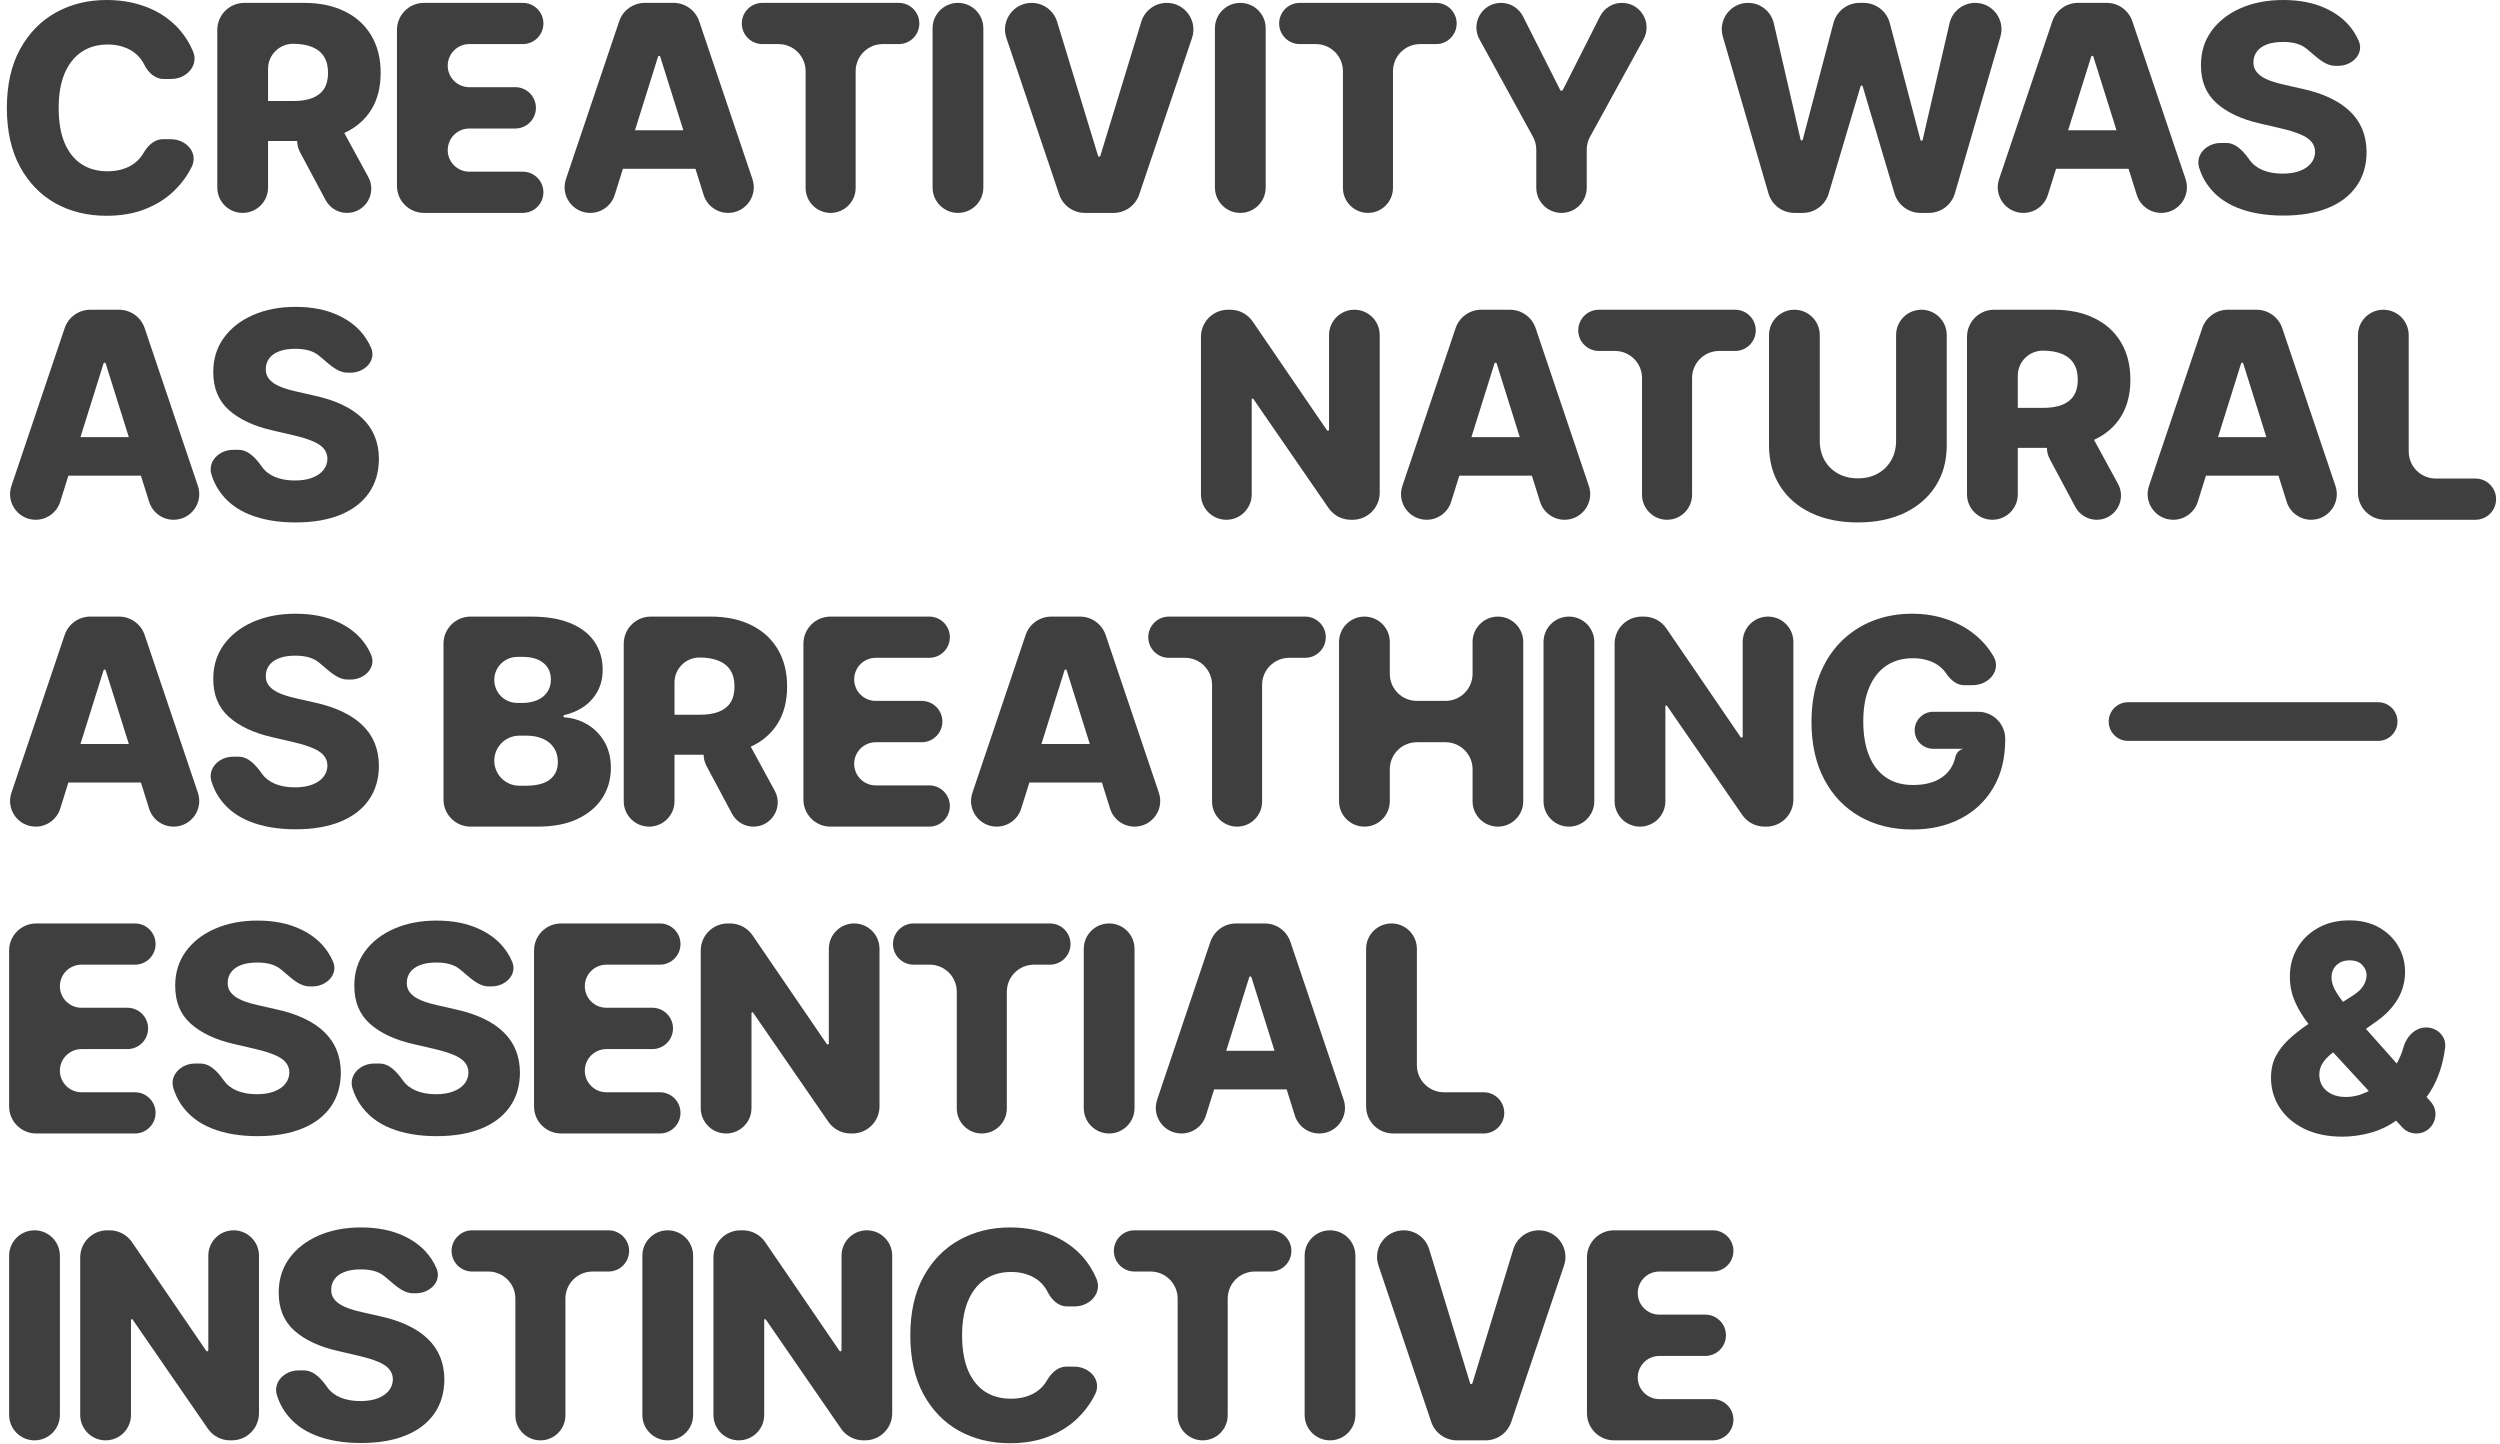
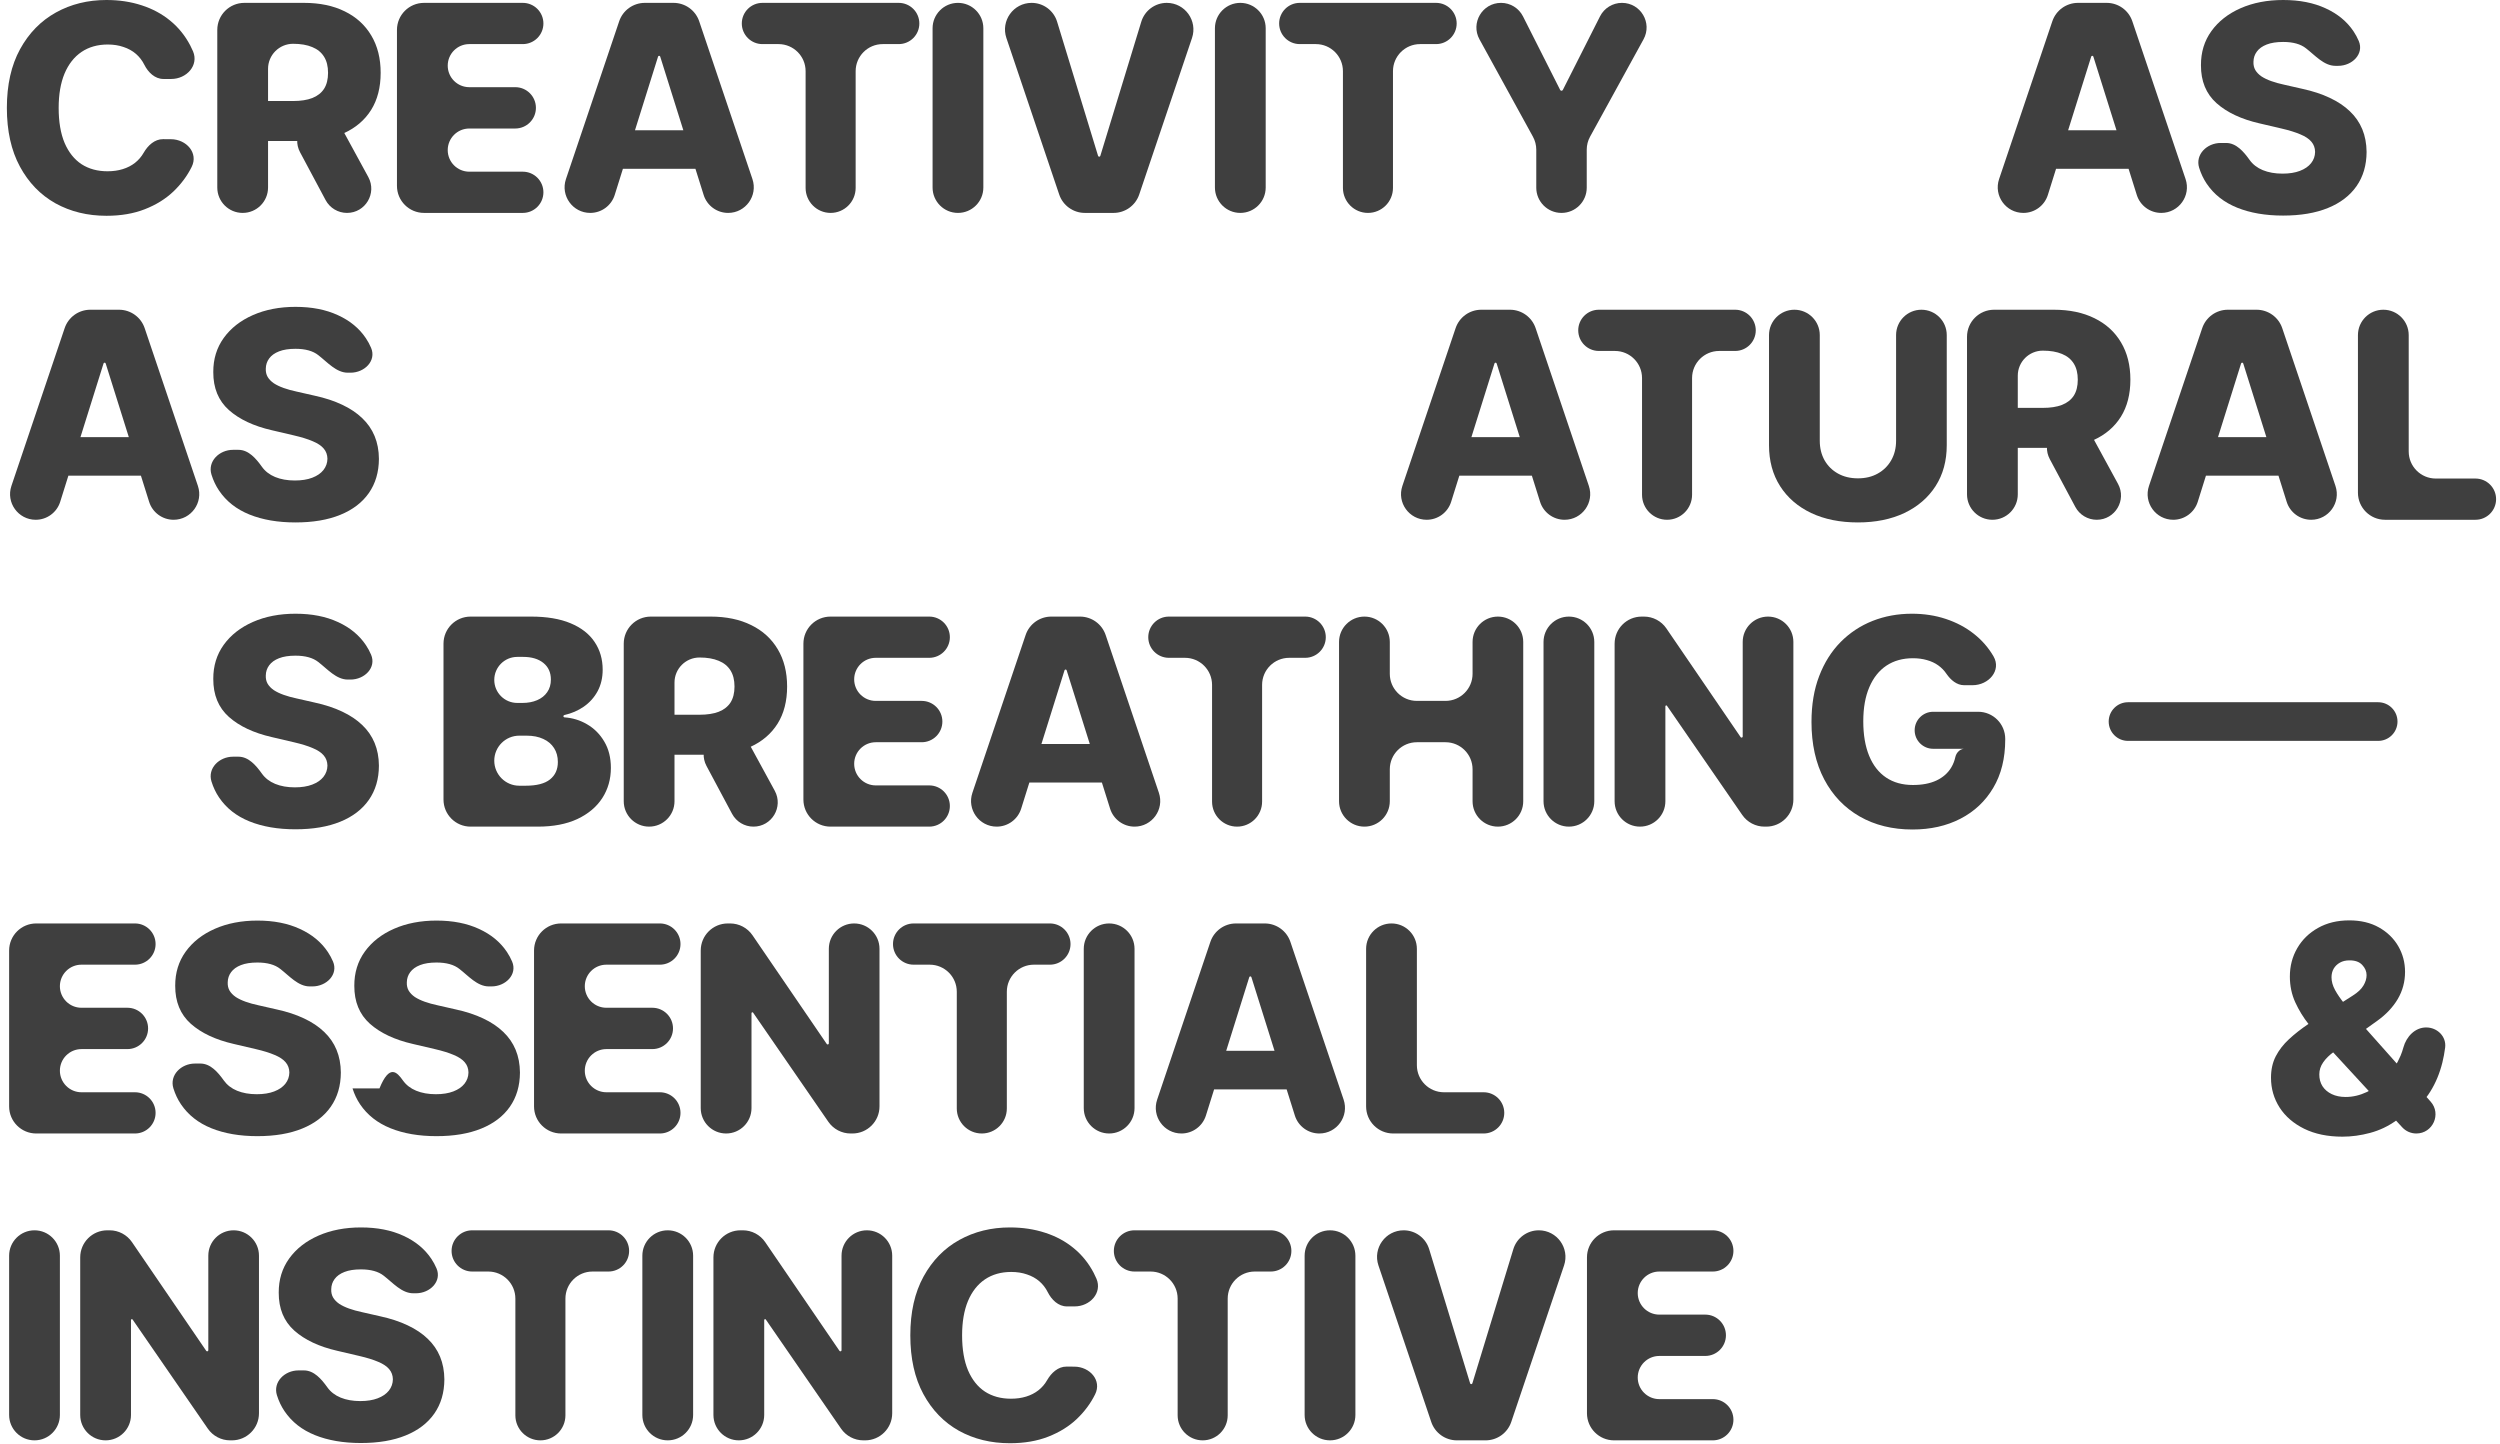
<svg xmlns="http://www.w3.org/2000/svg" fill="none" height="100%" overflow="visible" preserveAspectRatio="none" style="display: block;" viewBox="0 0 277 160" width="100%">
  <g id="creativity wasas naturalas breathing  essential &amp; instinctive">
    <path d="M21.389 5.69C22.049 7.25 20.668 8.75 18.974 8.75H18.109C17.163 8.75 16.412 8.017 15.989 7.17V7.17C15.754 6.701 15.443 6.299 15.057 5.966C14.671 5.633 14.212 5.379 13.682 5.205C13.159 5.023 12.579 4.932 11.943 4.932C10.814 4.932 9.841 5.208 9.023 5.761C8.212 6.314 7.587 7.114 7.148 8.159C6.716 9.205 6.5 10.47 6.5 11.954C6.5 13.5 6.72 14.796 7.159 15.841C7.606 16.879 8.231 17.663 9.034 18.193C9.845 18.716 10.803 18.977 11.909 18.977C12.53 18.977 13.095 18.898 13.602 18.739C14.117 18.579 14.568 18.349 14.954 18.046C15.348 17.735 15.671 17.36 15.921 16.921V16.921C16.385 16.114 17.135 15.413 18.066 15.419L18.943 15.424C20.659 15.434 22.006 16.954 21.239 18.489V18.489C20.746 19.489 20.068 20.401 19.204 21.227C18.341 22.046 17.288 22.697 16.046 23.182C14.811 23.667 13.394 23.909 11.796 23.909C9.689 23.909 7.803 23.447 6.136 22.523C4.477 21.591 3.167 20.235 2.205 18.454C1.242 16.674 0.761 14.508 0.761 11.954C0.761 9.394 1.25 7.223 2.227 5.443C3.205 3.663 4.527 2.311 6.193 1.386C7.86 0.462 9.727 0 11.796 0C13.204 0 14.508 0.197 15.704 0.591C16.901 0.977 17.954 1.545 18.864 2.295C19.773 3.038 20.511 3.951 21.079 5.034C21.191 5.247 21.294 5.465 21.389 5.69Z" fill="#3F3F3F" />
    <path d="M26.888 23.591C25.334 23.591 24.075 22.332 24.075 20.778V3.318C24.075 1.661 25.418 0.318 27.075 0.318H33.689C35.431 0.318 36.935 0.633 38.2 1.261C39.473 1.883 40.454 2.777 41.143 3.943C41.833 5.102 42.177 6.477 42.177 8.068C42.177 9.682 41.825 11.053 41.121 12.182C40.416 13.303 39.416 14.159 38.121 14.75C36.825 15.333 35.291 15.625 33.518 15.625H29.655C28.431 15.625 27.439 14.633 27.439 13.409V13.409C27.439 12.185 28.431 11.193 29.655 11.193H32.473C33.321 11.193 34.03 11.083 34.598 10.864C35.174 10.636 35.609 10.296 35.905 9.841C36.2 9.379 36.348 8.788 36.348 8.068C36.348 7.348 36.2 6.754 35.905 6.284C35.609 5.807 35.174 5.451 34.598 5.216C34.022 4.973 33.314 4.852 32.473 4.852V4.852C30.942 4.852 29.7 6.094 29.7 7.625V20.778C29.7 22.332 28.441 23.591 26.888 23.591V23.591ZM35.596 12.954C36.571 12.954 37.468 13.487 37.934 14.343L40.808 19.617C41.784 21.408 40.487 23.591 38.448 23.591V23.591C37.456 23.591 36.545 23.045 36.077 22.17L33.247 16.872C32.3 15.098 33.585 12.954 35.596 12.954V12.954Z" fill="#3F3F3F" />
    <path d="M46.983 23.591C45.326 23.591 43.983 22.248 43.983 20.591V3.318C43.983 1.661 45.326 0.318 46.983 0.318H57.926C59.187 0.318 60.21 1.341 60.21 2.602V2.602C60.21 3.864 59.187 4.886 57.926 4.886H51.994C50.676 4.886 49.608 5.955 49.608 7.273V7.273C49.608 8.591 50.676 9.659 51.994 9.659H57.091C58.355 9.659 59.38 10.684 59.38 11.949V11.949C59.38 13.213 58.355 14.239 57.091 14.239H52C50.679 14.239 49.608 15.31 49.608 16.631V16.631C49.608 17.952 50.679 19.023 52 19.023H57.926C59.187 19.023 60.21 20.045 60.21 21.307V21.307C60.21 22.568 59.187 23.591 57.926 23.591H46.983Z" fill="#3F3F3F" />
    <path d="M68.111 21.599C67.74 22.784 66.641 23.591 65.399 23.591V23.591C63.455 23.591 62.085 21.683 62.707 19.841L68.605 2.359C69.016 1.139 70.16 0.318 71.448 0.318H74.628C75.915 0.318 77.059 1.139 77.471 2.359L83.369 19.84C83.99 21.682 82.62 23.591 80.676 23.591V23.591C79.434 23.591 78.336 22.785 77.964 21.6L73.15 6.269C73.134 6.217 73.086 6.182 73.032 6.182V6.182C72.978 6.182 72.93 6.217 72.914 6.269L68.111 21.599ZM66.68 16.568C66.68 15.388 67.636 14.432 68.816 14.432H77.18C78.36 14.432 79.316 15.388 79.316 16.568V16.568C79.316 17.748 78.36 18.704 77.18 18.704H68.816C67.636 18.704 66.68 17.748 66.68 16.568V16.568Z" fill="#3F3F3F" />
    <path d="M84.477 4.886C83.215 4.886 82.192 3.864 82.192 2.602V2.602C82.192 1.341 83.215 0.318 84.477 0.318H99.579C100.84 0.318 101.863 1.341 101.863 2.602V2.602C101.863 3.864 100.84 4.886 99.579 4.886H97.806C96.149 4.886 94.806 6.23 94.806 7.886V20.818C94.806 22.349 93.565 23.591 92.033 23.591V23.591C90.502 23.591 89.261 22.349 89.261 20.818V7.886C89.261 6.23 87.918 4.886 86.261 4.886H84.477Z" fill="#3F3F3F" />
    <path d="M106.143 0.318C107.696 0.318 108.955 1.577 108.955 3.131V20.778C108.955 22.332 107.696 23.591 106.143 23.591V23.591C104.589 23.591 103.33 22.332 103.33 20.778V3.131C103.33 1.577 104.589 0.318 106.143 0.318V0.318Z" fill="#3F3F3F" />
    <path d="M114.306 0.318C115.604 0.318 116.749 1.166 117.128 2.408L121.667 17.271C121.684 17.326 121.734 17.364 121.792 17.364V17.364C121.849 17.364 121.9 17.326 121.916 17.271L126.455 2.408C126.834 1.166 127.979 0.318 129.277 0.318V0.318C131.297 0.318 132.719 2.3 132.074 4.213L126.225 21.55C125.813 22.77 124.669 23.591 123.382 23.591H120.201C118.914 23.591 117.77 22.77 117.359 21.55L111.509 4.213C110.864 2.3 112.287 0.318 114.306 0.318V0.318Z" fill="#3F3F3F" />
    <path d="M137.426 0.318C138.98 0.318 140.239 1.577 140.239 3.131V20.778C140.239 22.332 138.98 23.591 137.426 23.591V23.591C135.873 23.591 134.614 22.332 134.614 20.778V3.131C134.614 1.577 135.873 0.318 137.426 0.318V0.318Z" fill="#3F3F3F" />
    <path d="M144.013 4.886C142.751 4.886 141.729 3.864 141.729 2.602V2.602C141.729 1.341 142.751 0.318 144.013 0.318H159.115C160.377 0.318 161.399 1.341 161.399 2.602V2.602C161.399 3.864 160.377 4.886 159.115 4.886H157.342C155.686 4.886 154.342 6.23 154.342 7.886V20.818C154.342 22.349 153.101 23.591 151.57 23.591V23.591C150.038 23.591 148.797 22.349 148.797 20.818V7.886C148.797 6.23 147.454 4.886 145.797 4.886H144.013Z" fill="#3F3F3F" />
    <path d="M163.925 4.357C162.927 2.54 164.242 0.318 166.314 0.318V0.318C167.343 0.318 168.284 0.897 168.748 1.815L172.866 9.966C172.894 10.021 172.951 10.057 173.014 10.057V10.057C173.077 10.057 173.134 10.021 173.162 9.966L177.281 1.815C177.744 0.897 178.685 0.318 179.714 0.318V0.318C181.786 0.318 183.101 2.54 182.103 4.357L176.18 15.144C175.937 15.586 175.81 16.083 175.81 16.588V20.796C175.81 22.339 174.558 23.591 173.014 23.591V23.591C171.47 23.591 170.219 22.339 170.219 20.796V16.588C170.219 16.083 170.091 15.586 169.848 15.144L163.925 4.357Z" fill="#3F3F3F" />
-     <path d="M198.825 23.591C197.491 23.591 196.317 22.71 195.944 21.429L190.888 4.055C190.344 2.186 191.746 0.318 193.692 0.318V0.318C195.053 0.318 196.233 1.258 196.538 2.583L199.506 15.473C199.519 15.528 199.569 15.568 199.626 15.568V15.568C199.682 15.568 199.731 15.53 199.745 15.476L203.144 2.555C203.491 1.237 204.682 0.318 206.045 0.318H206.486C207.85 0.318 209.042 1.238 209.388 2.557L212.788 15.51C212.802 15.565 212.851 15.602 212.907 15.602V15.602C212.965 15.602 213.014 15.563 213.027 15.507L216.007 2.579C216.312 1.256 217.49 0.318 218.848 0.318V0.318C220.791 0.318 222.191 2.182 221.649 4.048L216.6 21.428C216.227 22.709 215.053 23.591 213.719 23.591H212.789C211.461 23.591 210.291 22.718 209.913 21.445L206.383 9.564C206.368 9.513 206.321 9.477 206.267 9.477V9.477C206.213 9.477 206.165 9.513 206.15 9.564L202.62 21.445C202.242 22.718 201.072 23.591 199.744 23.591H198.825Z" fill="#3F3F3F" />
    <path d="M226.903 21.599C226.532 22.784 225.434 23.591 224.192 23.591V23.591C222.248 23.591 220.878 21.683 221.499 19.841L227.397 2.359C227.809 1.139 228.953 0.318 230.24 0.318H233.421C234.708 0.318 235.852 1.139 236.263 2.359L242.161 19.84C242.783 21.682 241.413 23.591 239.468 23.591V23.591C238.226 23.591 237.128 22.785 236.756 21.6L231.943 6.269C231.927 6.217 231.879 6.182 231.825 6.182V6.182C231.771 6.182 231.723 6.217 231.707 6.269L226.903 21.599ZM225.472 16.568C225.472 15.388 226.429 14.432 227.609 14.432H235.972C237.152 14.432 238.109 15.388 238.109 16.568V16.568C238.109 17.748 237.152 18.704 235.972 18.704H227.609C226.429 18.704 225.472 17.748 225.472 16.568V16.568Z" fill="#3F3F3F" />
    <path d="M258.771 7.295C257.493 7.295 256.514 6.134 255.502 5.352V5.352C254.911 4.883 254.066 4.648 252.968 4.648C252.241 4.648 251.635 4.742 251.15 4.932C250.665 5.121 250.301 5.383 250.059 5.716C249.816 6.042 249.691 6.417 249.684 6.841C249.669 7.189 249.737 7.496 249.888 7.761C250.048 8.027 250.275 8.261 250.57 8.466C250.873 8.663 251.237 8.837 251.661 8.989C252.085 9.14 252.563 9.273 253.093 9.386L255.093 9.841C256.244 10.091 257.26 10.424 258.138 10.841C259.025 11.258 259.767 11.754 260.366 12.329C260.972 12.905 261.43 13.568 261.741 14.318C262.051 15.068 262.21 15.909 262.218 16.841C262.21 18.311 261.839 19.572 261.104 20.625C260.369 21.678 259.313 22.485 257.934 23.046C256.563 23.606 254.907 23.886 252.968 23.886C251.021 23.886 249.324 23.595 247.877 23.011C246.43 22.428 245.305 21.542 244.502 20.352C244.148 19.827 243.869 19.241 243.667 18.593C243.208 17.127 244.519 15.841 246.055 15.841H246.654C247.775 15.841 248.602 16.803 249.252 17.716V17.716C249.608 18.216 250.097 18.595 250.718 18.852C251.347 19.11 252.074 19.239 252.9 19.239C253.657 19.239 254.301 19.136 254.832 18.932C255.369 18.727 255.782 18.443 256.07 18.079C256.358 17.716 256.506 17.299 256.513 16.829C256.506 16.39 256.369 16.015 256.104 15.704C255.839 15.386 255.43 15.114 254.877 14.886C254.332 14.652 253.635 14.436 252.786 14.239L250.354 13.671C248.339 13.208 246.752 12.462 245.593 11.432C244.434 10.394 243.858 8.992 243.866 7.227C243.858 5.788 244.244 4.527 245.025 3.443C245.805 2.36 246.885 1.515 248.263 0.909C249.642 0.303 251.214 0 252.979 0C254.782 0 256.347 0.307 257.672 0.92C259.006 1.527 260.04 2.379 260.775 3.477C261 3.815 261.192 4.168 261.35 4.539C261.961 5.972 260.628 7.295 259.07 7.295H258.771Z" fill="#3F3F3F" />
    <path d="M6.67 55.599C6.298 56.784 5.2 57.591 3.958 57.591V57.591C2.014 57.591 0.644 55.683 1.265 53.841L7.164 36.359C7.575 35.139 8.719 34.318 10.006 34.318H13.187C14.474 34.318 15.618 35.139 16.029 36.359L21.928 53.84C22.549 55.682 21.179 57.591 19.234 57.591V57.591C17.993 57.591 16.895 56.785 16.523 55.6L11.709 40.269C11.693 40.217 11.645 40.182 11.591 40.182V40.182C11.537 40.182 11.489 40.217 11.473 40.269L6.67 55.599ZM5.239 50.568C5.239 49.388 6.195 48.432 7.375 48.432H15.739C16.919 48.432 17.875 49.388 17.875 50.568V50.568C17.875 51.748 16.919 52.705 15.739 52.705H7.375C6.195 52.705 5.239 51.748 5.239 50.568V50.568Z" fill="#3F3F3F" />
    <path d="M38.538 41.295C37.259 41.295 36.28 40.134 35.268 39.352V39.352C34.677 38.883 33.833 38.648 32.734 38.648C32.007 38.648 31.401 38.742 30.916 38.932C30.431 39.121 30.067 39.383 29.825 39.716C29.583 40.042 29.458 40.417 29.45 40.841C29.435 41.189 29.503 41.496 29.655 41.761C29.814 42.026 30.041 42.261 30.337 42.466C30.64 42.663 31.003 42.837 31.427 42.989C31.852 43.14 32.329 43.273 32.859 43.386L34.859 43.841C36.011 44.091 37.026 44.424 37.905 44.841C38.791 45.258 39.533 45.754 40.132 46.33C40.738 46.905 41.196 47.568 41.507 48.318C41.818 49.068 41.977 49.909 41.984 50.841C41.977 52.311 41.605 53.572 40.871 54.625C40.136 55.678 39.079 56.485 37.7 57.045C36.329 57.606 34.674 57.886 32.734 57.886C30.787 57.886 29.09 57.595 27.643 57.011C26.196 56.428 25.071 55.542 24.268 54.352C23.914 53.827 23.635 53.241 23.433 52.593C22.975 51.127 24.285 49.841 25.821 49.841H26.421C27.542 49.841 28.368 50.803 29.018 51.716V51.716C29.374 52.216 29.863 52.595 30.484 52.852C31.113 53.11 31.84 53.239 32.666 53.239C33.424 53.239 34.068 53.136 34.598 52.932C35.136 52.727 35.549 52.443 35.837 52.08C36.124 51.716 36.272 51.299 36.28 50.83C36.272 50.39 36.136 50.015 35.871 49.705C35.605 49.386 35.196 49.114 34.643 48.886C34.098 48.651 33.401 48.436 32.552 48.239L30.121 47.67C28.105 47.208 26.518 46.462 25.359 45.432C24.2 44.394 23.624 42.992 23.632 41.227C23.624 39.788 24.011 38.526 24.791 37.443C25.571 36.36 26.651 35.515 28.03 34.909C29.408 34.303 30.98 34 32.746 34C34.549 34 36.113 34.307 37.439 34.92C38.772 35.526 39.806 36.379 40.541 37.477C40.767 37.815 40.958 38.168 41.116 38.539C41.727 39.972 40.394 41.295 38.837 41.295H38.538Z" fill="#3F3F3F" />
-     <path d="M150.065 34.318C151.615 34.318 152.872 35.575 152.872 37.125V54.591C152.872 56.248 151.529 57.591 149.872 57.591H149.675C148.688 57.591 147.765 57.106 147.205 56.294L138.867 44.201C138.849 44.175 138.819 44.159 138.787 44.159V44.159C138.733 44.159 138.69 44.203 138.69 44.256V54.778C138.69 56.332 137.431 57.591 135.878 57.591V57.591C134.324 57.591 133.065 56.332 133.065 54.778V37.318C133.065 35.661 134.408 34.318 136.065 34.318H136.322C137.313 34.318 138.24 34.808 138.799 35.626L147.027 47.672C147.051 47.707 147.09 47.727 147.132 47.727V47.727C147.202 47.727 147.258 47.671 147.258 47.601V37.125C147.258 35.575 148.515 34.318 150.065 34.318V34.318Z" fill="#3F3F3F" />
    <path d="M160.787 55.599C160.416 56.784 159.318 57.591 158.075 57.591V57.591C156.131 57.591 154.761 55.683 155.383 53.841L161.281 36.359C161.693 35.139 162.836 34.318 164.124 34.318H167.304C168.592 34.318 169.735 35.139 170.147 36.359L176.045 53.84C176.667 55.682 175.296 57.591 173.352 57.591V57.591C172.11 57.591 171.012 56.785 170.64 55.6L165.827 40.269C165.81 40.217 165.763 40.182 165.708 40.182V40.182C165.654 40.182 165.606 40.217 165.59 40.269L160.787 55.599ZM159.356 50.568C159.356 49.388 160.313 48.432 161.493 48.432H169.856C171.036 48.432 171.993 49.388 171.993 50.568V50.568C171.993 51.748 171.036 52.705 169.856 52.705H161.493C160.313 52.705 159.356 51.748 159.356 50.568V50.568Z" fill="#3F3F3F" />
    <path d="M177.153 38.886C175.891 38.886 174.869 37.864 174.869 36.602V36.602C174.869 35.341 175.891 34.318 177.153 34.318H192.255C193.517 34.318 194.539 35.341 194.539 36.602V36.602C194.539 37.864 193.517 38.886 192.255 38.886H190.482C188.826 38.886 187.482 40.23 187.482 41.886V54.818C187.482 56.349 186.241 57.591 184.71 57.591V57.591C183.178 57.591 181.937 56.349 181.937 54.818V41.886C181.937 40.23 180.594 38.886 178.937 38.886H177.153Z" fill="#3F3F3F" />
    <path d="M210.086 37.125C210.086 35.575 211.343 34.318 212.893 34.318V34.318C214.443 34.318 215.7 35.575 215.7 37.125V49.33C215.7 51.064 215.287 52.576 214.461 53.864C213.635 55.144 212.484 56.136 211.006 56.841C209.529 57.538 207.813 57.886 205.859 57.886C203.881 57.886 202.154 57.538 200.677 56.841C199.2 56.136 198.052 55.144 197.234 53.864C196.415 52.576 196.006 51.064 196.006 49.33V37.131C196.006 35.577 197.266 34.318 198.819 34.318V34.318C200.372 34.318 201.631 35.577 201.631 37.131V48.841C201.631 49.644 201.806 50.36 202.154 50.989C202.51 51.617 203.006 52.11 203.643 52.466C204.279 52.822 205.018 53 205.859 53C206.7 53 207.434 52.822 208.063 52.466C208.7 52.11 209.196 51.617 209.552 50.989C209.908 50.36 210.086 49.644 210.086 48.841V37.125Z" fill="#3F3F3F" />
    <path d="M220.758 57.591C219.204 57.591 217.945 56.332 217.945 54.778V37.318C217.945 35.661 219.288 34.318 220.945 34.318H227.559C229.301 34.318 230.805 34.633 232.07 35.261C233.343 35.883 234.324 36.776 235.013 37.943C235.703 39.102 236.047 40.477 236.047 42.068C236.047 43.682 235.695 45.053 234.991 46.182C234.286 47.303 233.286 48.159 231.991 48.75C230.695 49.333 229.161 49.625 227.388 49.625H223.525C222.301 49.625 221.309 48.633 221.309 47.409V47.409C221.309 46.185 222.301 45.193 223.525 45.193H226.343C227.191 45.193 227.9 45.083 228.468 44.864C229.044 44.636 229.479 44.295 229.775 43.841C230.07 43.379 230.218 42.788 230.218 42.068C230.218 41.349 230.07 40.754 229.775 40.284C229.479 39.807 229.044 39.451 228.468 39.216C227.892 38.974 227.184 38.852 226.343 38.852V38.852C224.812 38.852 223.57 40.094 223.57 41.625V54.778C223.57 56.332 222.311 57.591 220.758 57.591V57.591ZM229.466 46.955C230.441 46.955 231.338 47.487 231.804 48.343L234.678 53.617C235.654 55.408 234.357 57.591 232.318 57.591V57.591C231.326 57.591 230.415 57.045 229.947 56.17L227.117 50.872C226.17 49.098 227.455 46.955 229.466 46.955V46.955Z" fill="#3F3F3F" />
    <path d="M243.511 55.599C243.139 56.784 242.041 57.591 240.799 57.591V57.591C238.855 57.591 237.485 55.683 238.107 53.841L244.005 36.359C244.416 35.139 245.56 34.318 246.847 34.318H250.028C251.315 34.318 252.459 35.139 252.871 36.359L258.769 53.84C259.39 55.682 258.02 57.591 256.076 57.591V57.591C254.834 57.591 253.736 56.785 253.364 55.6L248.55 40.269C248.534 40.217 248.486 40.182 248.432 40.182V40.182C248.378 40.182 248.33 40.217 248.314 40.269L243.511 55.599ZM242.08 50.568C242.08 49.388 243.036 48.432 244.216 48.432H252.58C253.76 48.432 254.716 49.388 254.716 50.568V50.568C254.716 51.748 253.76 52.705 252.58 52.705H244.216C243.036 52.705 242.08 51.748 242.08 50.568V50.568Z" fill="#3F3F3F" />
    <path d="M264.26 57.591C262.603 57.591 261.26 56.248 261.26 54.591V37.131C261.26 35.577 262.519 34.318 264.073 34.318V34.318C265.626 34.318 266.885 35.577 266.885 37.131V50.023C266.885 51.68 268.228 53.023 269.885 53.023H274.283C275.544 53.023 276.567 54.045 276.567 55.307V55.307C276.567 56.568 275.544 57.591 274.283 57.591H264.26Z" fill="#3F3F3F" />
-     <path d="M6.67 89.599C6.298 90.784 5.2 91.591 3.958 91.591V91.591C2.014 91.591 0.644 89.683 1.265 87.841L7.164 70.359C7.575 69.139 8.719 68.318 10.006 68.318H13.187C14.474 68.318 15.618 69.139 16.029 70.359L21.928 87.84C22.549 89.682 21.179 91.591 19.234 91.591V91.591C17.993 91.591 16.895 90.785 16.523 89.6L11.709 74.269C11.693 74.217 11.645 74.182 11.591 74.182V74.182C11.537 74.182 11.489 74.217 11.473 74.269L6.67 89.599ZM5.239 84.568C5.239 83.388 6.195 82.432 7.375 82.432H15.739C16.919 82.432 17.875 83.388 17.875 84.568V84.568C17.875 85.748 16.919 86.704 15.739 86.704H7.375C6.195 86.704 5.239 85.748 5.239 84.568V84.568Z" fill="#3F3F3F" />
    <path d="M38.538 75.296C37.259 75.296 36.28 74.134 35.268 73.352V73.352C34.677 72.883 33.833 72.648 32.734 72.648C32.007 72.648 31.401 72.742 30.916 72.932C30.431 73.121 30.067 73.383 29.825 73.716C29.583 74.042 29.458 74.417 29.45 74.841C29.435 75.189 29.503 75.496 29.655 75.761C29.814 76.026 30.041 76.261 30.337 76.466C30.64 76.663 31.003 76.837 31.427 76.989C31.852 77.14 32.329 77.273 32.859 77.386L34.859 77.841C36.011 78.091 37.026 78.424 37.905 78.841C38.791 79.258 39.533 79.754 40.132 80.329C40.738 80.905 41.196 81.568 41.507 82.318C41.818 83.068 41.977 83.909 41.984 84.841C41.977 86.311 41.605 87.572 40.871 88.625C40.136 89.678 39.079 90.485 37.7 91.046C36.329 91.606 34.674 91.886 32.734 91.886C30.787 91.886 29.09 91.595 27.643 91.011C26.196 90.428 25.071 89.542 24.268 88.352C23.914 87.827 23.635 87.241 23.433 86.593C22.975 85.127 24.285 83.841 25.821 83.841H26.421C27.542 83.841 28.368 84.803 29.018 85.716V85.716C29.374 86.216 29.863 86.595 30.484 86.852C31.113 87.11 31.84 87.239 32.666 87.239C33.424 87.239 34.068 87.136 34.598 86.932C35.136 86.727 35.549 86.443 35.837 86.079C36.124 85.716 36.272 85.299 36.28 84.829C36.272 84.39 36.136 84.015 35.871 83.704C35.605 83.386 35.196 83.114 34.643 82.886C34.098 82.651 33.401 82.436 32.552 82.239L30.121 81.671C28.105 81.208 26.518 80.462 25.359 79.432C24.2 78.394 23.624 76.992 23.632 75.227C23.624 73.788 24.011 72.526 24.791 71.443C25.571 70.36 26.651 69.515 28.03 68.909C29.408 68.303 30.98 68 32.746 68C34.549 68 36.113 68.307 37.439 68.921C38.772 69.526 39.806 70.379 40.541 71.477C40.767 71.815 40.958 72.168 41.116 72.539C41.727 73.972 40.394 75.296 38.837 75.296H38.538Z" fill="#3F3F3F" />
    <path d="M52.14 91.591C50.483 91.591 49.14 90.248 49.14 88.591V71.318C49.14 69.661 50.483 68.318 52.14 68.318H58.845C60.587 68.318 62.045 68.564 63.22 69.057C64.401 69.549 65.288 70.239 65.879 71.125C66.477 72.011 66.776 73.038 66.776 74.204C66.776 75.091 66.591 75.883 66.22 76.579C65.848 77.269 65.337 77.841 64.686 78.296C64.06 78.732 63.34 79.043 62.526 79.228C62.467 79.241 62.424 79.293 62.424 79.354V79.354C62.424 79.423 62.478 79.48 62.547 79.484C63.439 79.545 64.266 79.797 65.026 80.239C65.829 80.701 66.473 81.345 66.958 82.171C67.443 82.989 67.686 83.958 67.686 85.079C67.686 86.329 67.367 87.447 66.731 88.432C66.095 89.409 65.174 90.182 63.97 90.75C62.765 91.311 61.303 91.591 59.583 91.591H52.14ZM54.765 84.284C54.765 85.815 56.007 87.057 57.538 87.057H58.242C59.462 87.057 60.36 86.826 60.936 86.364C61.519 85.901 61.811 85.258 61.811 84.432C61.811 83.833 61.67 83.318 61.39 82.886C61.11 82.447 60.712 82.11 60.197 81.875C59.682 81.633 59.064 81.511 58.345 81.511H57.538C56.007 81.511 54.765 82.753 54.765 84.284V84.284ZM54.765 75.335C54.765 76.744 55.907 77.886 57.316 77.886H57.879C58.492 77.886 59.038 77.784 59.515 77.579C59.992 77.375 60.364 77.079 60.629 76.693C60.901 76.307 61.038 75.841 61.038 75.296C61.038 74.515 60.761 73.901 60.208 73.454C59.655 73.008 58.909 72.784 57.97 72.784H57.316C55.907 72.784 54.765 73.926 54.765 75.335V75.335Z" fill="#3F3F3F" />
    <path d="M71.923 91.591C70.369 91.591 69.11 90.332 69.11 88.778V71.318C69.11 69.661 70.453 68.318 72.11 68.318H78.724C80.466 68.318 81.97 68.633 83.235 69.261C84.508 69.883 85.489 70.776 86.178 71.943C86.868 73.102 87.212 74.477 87.212 76.068C87.212 77.682 86.86 79.053 86.156 80.182C85.451 81.303 84.451 82.159 83.156 82.75C81.86 83.333 80.326 83.625 78.553 83.625H74.69C73.466 83.625 72.474 82.633 72.474 81.409V81.409C72.474 80.185 73.466 79.193 74.69 79.193H77.508C78.356 79.193 79.065 79.083 79.633 78.864C80.209 78.636 80.644 78.296 80.94 77.841C81.235 77.379 81.383 76.788 81.383 76.068C81.383 75.349 81.235 74.754 80.94 74.284C80.644 73.807 80.209 73.451 79.633 73.216C79.057 72.974 78.349 72.852 77.508 72.852V72.852C75.977 72.852 74.735 74.094 74.735 75.625V88.778C74.735 90.332 73.476 91.591 71.923 91.591V91.591ZM80.631 80.954C81.606 80.954 82.503 81.487 82.969 82.343L85.843 87.617C86.819 89.408 85.522 91.591 83.483 91.591V91.591C82.491 91.591 81.58 91.045 81.112 90.17L78.282 84.872C77.335 83.098 78.62 80.954 80.631 80.954V80.954Z" fill="#3F3F3F" />
    <path d="M92.018 91.591C90.361 91.591 89.018 90.248 89.018 88.591V71.318C89.018 69.661 90.361 68.318 92.018 68.318H102.961C104.222 68.318 105.245 69.341 105.245 70.602V70.602C105.245 71.864 104.222 72.886 102.961 72.886H97.029C95.711 72.886 94.643 73.955 94.643 75.273V75.273C94.643 76.591 95.711 77.659 97.029 77.659H102.126C103.39 77.659 104.415 78.684 104.415 79.949V79.949C104.415 81.213 103.39 82.239 102.126 82.239H97.035C95.714 82.239 94.643 83.31 94.643 84.631V84.631C94.643 85.952 95.714 87.023 97.035 87.023H102.961C104.222 87.023 105.245 88.045 105.245 89.307V89.307C105.245 90.568 104.222 91.591 102.961 91.591H92.018Z" fill="#3F3F3F" />
    <path d="M113.146 89.599C112.774 90.784 111.676 91.591 110.434 91.591V91.591C108.49 91.591 107.12 89.683 107.742 87.841L113.64 70.359C114.051 69.139 115.195 68.318 116.482 68.318H119.663C120.95 68.318 122.094 69.139 122.506 70.359L128.404 87.84C129.025 89.682 127.655 91.591 125.711 91.591V91.591C124.469 91.591 123.371 90.785 122.999 89.6L118.185 74.269C118.169 74.217 118.121 74.182 118.067 74.182V74.182C118.013 74.182 117.965 74.217 117.949 74.269L113.146 89.599ZM111.715 84.568C111.715 83.388 112.671 82.432 113.851 82.432H122.215C123.395 82.432 124.351 83.388 124.351 84.568V84.568C124.351 85.748 123.395 86.704 122.215 86.704H113.851C112.671 86.704 111.715 85.748 111.715 84.568V84.568Z" fill="#3F3F3F" />
    <path d="M129.512 72.886C128.25 72.886 127.228 71.864 127.228 70.602V70.602C127.228 69.341 128.25 68.318 129.512 68.318H144.614C145.875 68.318 146.898 69.341 146.898 70.602V70.602C146.898 71.864 145.875 72.886 144.614 72.886H142.841C141.184 72.886 139.841 74.23 139.841 75.886V88.818C139.841 90.35 138.6 91.591 137.068 91.591V91.591C135.537 91.591 134.296 90.35 134.296 88.818V75.886C134.296 74.23 132.953 72.886 131.296 72.886H129.512Z" fill="#3F3F3F" />
    <path d="M151.178 91.591C149.624 91.591 148.365 90.332 148.365 88.778V71.131C148.365 69.577 149.624 68.318 151.178 68.318V68.318C152.731 68.318 153.99 69.577 153.99 71.131V74.659C153.99 76.316 155.333 77.659 156.99 77.659H160.161C161.817 77.659 163.161 76.316 163.161 74.659V71.125C163.161 69.575 164.417 68.318 165.967 68.318V68.318C167.518 68.318 168.774 69.575 168.774 71.125V88.784C168.774 90.334 167.518 91.591 165.967 91.591V91.591C164.417 91.591 163.161 90.334 163.161 88.784V85.239C163.161 83.582 161.817 82.239 160.161 82.239H156.99C155.333 82.239 153.99 83.582 153.99 85.239V88.778C153.99 90.332 152.731 91.591 151.178 91.591V91.591Z" fill="#3F3F3F" />
    <path d="M173.835 68.318C175.388 68.318 176.648 69.577 176.648 71.131V88.778C176.648 90.332 175.388 91.591 173.835 91.591V91.591C172.282 91.591 171.023 90.332 171.023 88.778V71.131C171.023 69.577 172.282 68.318 173.835 68.318V68.318Z" fill="#3F3F3F" />
    <path d="M195.899 68.318C197.449 68.318 198.706 69.575 198.706 71.125V88.591C198.706 90.248 197.363 91.591 195.706 91.591H195.508C194.522 91.591 193.599 91.106 193.039 90.294L184.7 78.201C184.682 78.175 184.653 78.159 184.621 78.159V78.159C184.567 78.159 184.524 78.203 184.524 78.256V88.778C184.524 90.332 183.265 91.591 181.711 91.591V91.591C180.158 91.591 178.899 90.332 178.899 88.778V71.318C178.899 69.661 180.242 68.318 181.899 68.318H182.156C183.147 68.318 184.074 68.808 184.633 69.626L192.861 81.672C192.885 81.707 192.924 81.727 192.966 81.727V81.727C193.035 81.727 193.092 81.671 193.092 81.601V71.125C193.092 69.575 194.349 68.318 195.899 68.318V68.318Z" fill="#3F3F3F" />
    <path d="M217.625 75.921C216.805 75.921 216.132 75.335 215.667 74.659V74.659C215.417 74.288 215.11 73.974 214.747 73.716C214.383 73.458 213.966 73.265 213.497 73.136C213.027 73 212.512 72.932 211.951 72.932C210.822 72.932 209.845 73.204 209.019 73.75C208.201 74.296 207.569 75.091 207.122 76.136C206.675 77.174 206.451 78.436 206.451 79.921C206.451 81.413 206.667 82.686 207.099 83.739C207.531 84.792 208.156 85.595 208.974 86.148C209.792 86.701 210.785 86.977 211.951 86.977C212.982 86.977 213.853 86.811 214.565 86.477C215.285 86.136 215.83 85.655 216.201 85.034C216.409 84.686 216.559 84.303 216.65 83.886C216.77 83.339 217.247 82.899 217.804 82.966V82.966H214.196C213.063 82.966 212.144 82.048 212.144 80.915V80.915C212.144 79.782 213.063 78.864 214.196 78.864H219.179C220.835 78.864 222.179 80.207 222.179 81.864V81.943C222.179 84.026 221.735 85.811 220.849 87.296C219.97 88.78 218.758 89.921 217.213 90.716C215.675 91.511 213.906 91.909 211.906 91.909C209.686 91.909 207.735 91.428 206.054 90.466C204.372 89.504 203.061 88.133 202.122 86.352C201.182 84.564 200.713 82.443 200.713 79.989C200.713 78.079 200.997 76.386 201.565 74.909C202.133 73.424 202.925 72.167 203.94 71.136C204.963 70.106 206.144 69.326 207.485 68.796C208.834 68.265 210.285 68 211.838 68C213.186 68 214.44 68.193 215.599 68.579C216.766 68.966 217.796 69.511 218.69 70.216C219.591 70.921 220.322 71.758 220.883 72.727V72.727C221.782 74.282 220.351 75.921 218.555 75.921H217.625Z" fill="#3F3F3F" />
    <path d="M263.5 77.807C264.683 77.807 265.643 78.766 265.643 79.949V79.949C265.643 81.132 264.683 82.091 263.5 82.091H235.785C234.602 82.091 233.643 81.132 233.643 79.949V79.949C233.643 78.766 234.602 77.807 235.785 77.807H263.5Z" fill="#3F3F3F" />
    <path d="M4.011 125.591C2.355 125.591 1.011 124.248 1.011 122.591V105.318C1.011 103.661 2.355 102.318 4.011 102.318H14.954C16.216 102.318 17.239 103.341 17.239 104.602V104.602C17.239 105.864 16.216 106.886 14.954 106.886H9.023C7.705 106.886 6.636 107.955 6.636 109.273V109.273C6.636 110.591 7.705 111.659 9.023 111.659H14.119C15.384 111.659 16.409 112.684 16.409 113.949V113.949C16.409 115.213 15.384 116.239 14.119 116.239H9.028C7.707 116.239 6.636 117.31 6.636 118.631V118.631C6.636 119.952 7.707 121.023 9.028 121.023H14.954C16.216 121.023 17.239 122.045 17.239 123.307V123.307C17.239 124.568 16.216 125.591 14.954 125.591H4.011Z" fill="#3F3F3F" />
    <path d="M34.319 109.295C33.04 109.295 32.062 108.134 31.049 107.352V107.352C30.459 106.883 29.614 106.648 28.515 106.648C27.788 106.648 27.182 106.742 26.697 106.932C26.212 107.121 25.849 107.383 25.606 107.716C25.364 108.042 25.239 108.417 25.231 108.841C25.216 109.189 25.284 109.496 25.436 109.761C25.595 110.027 25.822 110.261 26.118 110.466C26.421 110.663 26.784 110.837 27.209 110.989C27.633 111.14 28.11 111.273 28.64 111.386L30.64 111.841C31.792 112.091 32.807 112.424 33.686 112.841C34.572 113.258 35.315 113.754 35.913 114.33C36.519 114.905 36.978 115.568 37.288 116.318C37.599 117.068 37.758 117.909 37.766 118.841C37.758 120.311 37.387 121.572 36.652 122.625C35.917 123.678 34.86 124.485 33.481 125.045C32.11 125.606 30.455 125.886 28.515 125.886C26.569 125.886 24.872 125.595 23.424 125.011C21.978 124.428 20.853 123.542 20.049 122.352C19.695 121.827 19.417 121.241 19.214 120.593C18.756 119.127 20.066 117.841 21.602 117.841H22.202C23.323 117.841 24.149 118.803 24.799 119.716V119.716C25.156 120.216 25.644 120.595 26.265 120.852C26.894 121.11 27.622 121.239 28.447 121.239C29.205 121.239 29.849 121.136 30.379 120.932C30.917 120.727 31.33 120.443 31.618 120.08C31.906 119.716 32.053 119.299 32.061 118.83C32.053 118.39 31.917 118.015 31.652 117.705C31.387 117.386 30.978 117.114 30.424 116.886C29.879 116.652 29.182 116.436 28.334 116.239L25.902 115.67C23.887 115.208 22.299 114.462 21.14 113.432C19.981 112.394 19.406 110.992 19.413 109.227C19.406 107.788 19.792 106.527 20.572 105.443C21.353 104.36 22.432 103.515 23.811 102.909C25.19 102.303 26.762 102 28.527 102C30.33 102 31.894 102.307 33.22 102.92C34.553 103.527 35.587 104.379 36.322 105.477C36.548 105.815 36.74 106.168 36.898 106.539C37.508 107.972 36.176 109.295 34.618 109.295H34.319Z" fill="#3F3F3F" />
-     <path d="M54.164 109.295C52.885 109.295 51.907 108.134 50.895 107.352V107.352C50.304 106.883 49.459 106.648 48.361 106.648C47.633 106.648 47.027 106.742 46.542 106.932C46.057 107.121 45.694 107.383 45.451 107.716C45.209 108.042 45.084 108.417 45.076 108.841C45.061 109.189 45.129 109.496 45.281 109.761C45.44 110.027 45.667 110.261 45.963 110.466C46.266 110.663 46.629 110.837 47.054 110.989C47.478 111.14 47.955 111.273 48.486 111.386L50.486 111.841C51.637 112.091 52.652 112.424 53.531 112.841C54.417 113.258 55.16 113.754 55.758 114.33C56.364 114.905 56.823 115.568 57.133 116.318C57.444 117.068 57.603 117.909 57.611 118.841C57.603 120.311 57.232 121.572 56.497 122.625C55.762 123.678 54.705 124.485 53.326 125.045C51.955 125.606 50.3 125.886 48.361 125.886C46.413 125.886 44.717 125.595 43.27 125.011C41.823 124.428 40.698 123.542 39.895 122.352C39.54 121.827 39.262 121.241 39.059 120.593C38.601 119.127 39.911 117.841 41.447 117.841H42.047C43.168 117.841 43.994 118.803 44.645 119.716V119.716C45.001 120.216 45.489 120.595 46.111 120.852C46.739 121.11 47.467 121.239 48.292 121.239C49.05 121.239 49.694 121.136 50.224 120.932C50.762 120.727 51.175 120.443 51.463 120.08C51.751 119.716 51.898 119.299 51.906 118.83C51.898 118.39 51.762 118.015 51.497 117.705C51.232 117.386 50.823 117.114 50.27 116.886C49.724 116.652 49.027 116.436 48.179 116.239L45.747 115.67C43.732 115.208 42.145 114.462 40.986 113.432C39.826 112.394 39.251 110.992 39.258 109.227C39.251 107.788 39.637 106.527 40.417 105.443C41.198 104.36 42.277 103.515 43.656 102.909C45.035 102.303 46.607 102 48.372 102C50.175 102 51.739 102.307 53.065 102.92C54.398 103.527 55.432 104.379 56.167 105.477C56.393 105.815 56.585 106.168 56.742 106.539C57.353 107.972 56.021 109.295 54.463 109.295H54.164Z" fill="#3F3F3F" />
+     <path d="M54.164 109.295C52.885 109.295 51.907 108.134 50.895 107.352V107.352C50.304 106.883 49.459 106.648 48.361 106.648C47.633 106.648 47.027 106.742 46.542 106.932C46.057 107.121 45.694 107.383 45.451 107.716C45.209 108.042 45.084 108.417 45.076 108.841C45.061 109.189 45.129 109.496 45.281 109.761C45.44 110.027 45.667 110.261 45.963 110.466C46.266 110.663 46.629 110.837 47.054 110.989C47.478 111.14 47.955 111.273 48.486 111.386L50.486 111.841C51.637 112.091 52.652 112.424 53.531 112.841C54.417 113.258 55.16 113.754 55.758 114.33C56.364 114.905 56.823 115.568 57.133 116.318C57.444 117.068 57.603 117.909 57.611 118.841C57.603 120.311 57.232 121.572 56.497 122.625C55.762 123.678 54.705 124.485 53.326 125.045C51.955 125.606 50.3 125.886 48.361 125.886C46.413 125.886 44.717 125.595 43.27 125.011C41.823 124.428 40.698 123.542 39.895 122.352C39.54 121.827 39.262 121.241 39.059 120.593H42.047C43.168 117.841 43.994 118.803 44.645 119.716V119.716C45.001 120.216 45.489 120.595 46.111 120.852C46.739 121.11 47.467 121.239 48.292 121.239C49.05 121.239 49.694 121.136 50.224 120.932C50.762 120.727 51.175 120.443 51.463 120.08C51.751 119.716 51.898 119.299 51.906 118.83C51.898 118.39 51.762 118.015 51.497 117.705C51.232 117.386 50.823 117.114 50.27 116.886C49.724 116.652 49.027 116.436 48.179 116.239L45.747 115.67C43.732 115.208 42.145 114.462 40.986 113.432C39.826 112.394 39.251 110.992 39.258 109.227C39.251 107.788 39.637 106.527 40.417 105.443C41.198 104.36 42.277 103.515 43.656 102.909C45.035 102.303 46.607 102 48.372 102C50.175 102 51.739 102.307 53.065 102.92C54.398 103.527 55.432 104.379 56.167 105.477C56.393 105.815 56.585 106.168 56.742 106.539C57.353 107.972 56.021 109.295 54.463 109.295H54.164Z" fill="#3F3F3F" />
    <path d="M62.171 125.591C60.514 125.591 59.171 124.248 59.171 122.591V105.318C59.171 103.661 60.514 102.318 62.171 102.318H73.115C74.376 102.318 75.399 103.341 75.399 104.602V104.602C75.399 105.864 74.376 106.886 73.115 106.886H67.183C65.865 106.886 64.796 107.955 64.796 109.273V109.273C64.796 110.591 65.865 111.659 67.183 111.659H72.279C73.544 111.659 74.569 112.684 74.569 113.949V113.949C74.569 115.213 73.544 116.239 72.279 116.239H67.188C65.867 116.239 64.796 117.31 64.796 118.631V118.631C64.796 119.952 65.867 121.023 67.188 121.023H73.115C74.376 121.023 75.399 122.045 75.399 123.307V123.307C75.399 124.568 74.376 125.591 73.115 125.591H62.171Z" fill="#3F3F3F" />
    <path d="M94.641 102.318C96.192 102.318 97.448 103.575 97.448 105.125V122.591C97.448 124.248 96.105 125.591 94.448 125.591H94.251C93.264 125.591 92.341 125.106 91.781 124.294L83.443 112.201C83.425 112.175 83.395 112.159 83.363 112.159V112.159C83.31 112.159 83.266 112.202 83.266 112.256V122.778C83.266 124.332 82.007 125.591 80.454 125.591V125.591C78.901 125.591 77.641 124.332 77.641 122.778V105.318C77.641 103.661 78.984 102.318 80.641 102.318H80.898C81.889 102.318 82.817 102.808 83.376 103.626L91.604 115.672C91.627 115.707 91.666 115.727 91.708 115.727V115.727C91.778 115.727 91.835 115.671 91.835 115.601V105.125C91.835 103.575 93.091 102.318 94.641 102.318V102.318Z" fill="#3F3F3F" />
    <path d="M101.228 106.886C99.966 106.886 98.944 105.864 98.944 104.602V104.602C98.944 103.341 99.966 102.318 101.228 102.318H116.33C117.592 102.318 118.614 103.341 118.614 104.602V104.602C118.614 105.864 117.592 106.886 116.33 106.886H114.557C112.901 106.886 111.557 108.23 111.557 109.886V122.818C111.557 124.35 110.316 125.591 108.785 125.591V125.591C107.253 125.591 106.012 124.35 106.012 122.818V109.886C106.012 108.23 104.669 106.886 103.012 106.886H101.228Z" fill="#3F3F3F" />
    <path d="M122.894 102.318C124.447 102.318 125.706 103.577 125.706 105.131V122.778C125.706 124.332 124.447 125.591 122.894 125.591V125.591C121.341 125.591 120.081 124.332 120.081 122.778V105.131C120.081 103.577 121.341 102.318 122.894 102.318V102.318Z" fill="#3F3F3F" />
    <path d="M133.616 123.599C133.244 124.784 132.146 125.591 130.904 125.591V125.591C128.96 125.591 127.59 123.683 128.212 121.841L134.11 104.359C134.521 103.139 135.665 102.318 136.952 102.318H140.133C141.42 102.318 142.564 103.139 142.976 104.359L148.874 121.84C149.495 123.682 148.125 125.591 146.181 125.591V125.591C144.939 125.591 143.841 124.785 143.469 123.6L138.655 108.269C138.639 108.217 138.591 108.182 138.537 108.182V108.182C138.483 108.182 138.435 108.217 138.419 108.269L133.616 123.599ZM132.185 118.568C132.185 117.388 133.141 116.432 134.321 116.432H142.685C143.865 116.432 144.821 117.388 144.821 118.568V118.568C144.821 119.748 143.865 120.705 142.685 120.705H134.321C133.141 120.705 132.185 119.748 132.185 118.568V118.568Z" fill="#3F3F3F" />
    <path d="M154.365 125.591C152.708 125.591 151.365 124.248 151.365 122.591V105.131C151.365 103.577 152.624 102.318 154.178 102.318V102.318C155.731 102.318 156.99 103.577 156.99 105.131V118.023C156.99 119.68 158.333 121.023 159.99 121.023H164.388C165.649 121.023 166.672 122.045 166.672 123.307V123.307C166.672 124.568 165.649 125.591 164.388 125.591H154.365Z" fill="#3F3F3F" />
    <path d="M259.547 125.943C257.911 125.943 256.498 125.652 255.308 125.068C254.127 124.485 253.217 123.701 252.581 122.716C251.945 121.723 251.627 120.621 251.627 119.409C251.627 118.515 251.801 117.727 252.149 117.045C252.505 116.356 252.994 115.723 253.615 115.148C254.244 114.564 254.975 113.992 255.808 113.432L260.695 110.307C261.248 109.958 261.638 109.591 261.865 109.205C262.1 108.818 262.217 108.432 262.217 108.045C262.217 107.629 262.055 107.25 261.729 106.909C261.411 106.568 260.937 106.402 260.308 106.409C259.907 106.409 259.558 106.492 259.263 106.659C258.967 106.826 258.736 107.049 258.57 107.33C258.411 107.61 258.331 107.928 258.331 108.284C258.331 108.746 258.464 109.22 258.729 109.705C258.994 110.189 259.35 110.705 259.797 111.25C260.252 111.795 260.755 112.398 261.308 113.057L269.314 122.058C270.531 123.426 269.559 125.591 267.728 125.591V125.591C267.134 125.591 266.568 125.343 266.167 124.907L257.467 115.466C256.937 114.875 256.38 114.212 255.797 113.477C255.214 112.742 254.721 111.939 254.32 111.068C253.918 110.189 253.717 109.235 253.717 108.205C253.717 107.045 253.99 105.996 254.536 105.057C255.081 104.117 255.846 103.371 256.831 102.818C257.824 102.258 258.979 101.977 260.297 101.977C261.57 101.977 262.668 102.239 263.592 102.761C264.517 103.284 265.229 103.977 265.729 104.841C266.229 105.705 266.479 106.652 266.479 107.682C266.479 108.773 266.21 109.777 265.672 110.693C265.134 111.602 264.373 112.409 263.388 113.114L258.604 116.534C258.096 116.898 257.699 117.288 257.411 117.705C257.123 118.114 256.979 118.561 256.979 119.045C256.979 119.545 257.096 119.981 257.331 120.352C257.574 120.723 257.914 121.015 258.354 121.227C258.793 121.439 259.308 121.545 259.899 121.545C260.687 121.545 261.475 121.36 262.263 120.989C263.051 120.61 263.771 120.08 264.422 119.398C265.074 118.708 265.596 117.894 265.99 116.955C266.111 116.663 266.214 116.363 266.298 116.055C266.622 114.862 267.583 113.841 268.82 113.841V113.841C270.056 113.841 271.078 114.848 270.922 116.074C270.849 116.644 270.746 117.196 270.615 117.727C270.32 118.917 269.877 119.985 269.286 120.932C268.702 121.871 267.979 122.652 267.115 123.273C266.843 123.424 266.577 123.568 266.32 123.705C266.062 123.841 265.797 123.985 265.524 124.136C264.63 124.78 263.661 125.242 262.615 125.523C261.577 125.803 260.555 125.943 259.547 125.943Z" fill="#3F3F3F" />
    <path d="M3.824 136.318C5.377 136.318 6.636 137.577 6.636 139.131V156.778C6.636 158.332 5.377 159.591 3.824 159.591V159.591C2.271 159.591 1.011 158.332 1.011 156.778V139.131C1.011 137.577 2.271 136.318 3.824 136.318V136.318Z" fill="#3F3F3F" />
    <path d="M25.888 136.318C27.438 136.318 28.694 137.575 28.694 139.125V156.591C28.694 158.248 27.351 159.591 25.694 159.591H25.497C24.511 159.591 23.587 159.106 23.027 158.294L14.689 146.201C14.671 146.175 14.641 146.159 14.61 146.159V146.159C14.556 146.159 14.513 146.202 14.513 146.256V156.778C14.513 158.332 13.253 159.591 11.7 159.591V159.591C10.147 159.591 8.888 158.332 8.888 156.778V139.318C8.888 137.661 10.231 136.318 11.888 136.318H12.145C13.136 136.318 14.063 136.808 14.622 137.626L22.85 149.672C22.873 149.707 22.913 149.727 22.954 149.727V149.727C23.024 149.727 23.081 149.671 23.081 149.601V139.125C23.081 137.575 24.337 136.318 25.888 136.318V136.318Z" fill="#3F3F3F" />
    <path d="M45.789 143.295C44.51 143.295 43.532 142.134 42.52 141.352V141.352C41.929 140.883 41.084 140.648 39.986 140.648C39.258 140.648 38.652 140.742 38.167 140.932C37.682 141.121 37.319 141.383 37.076 141.716C36.834 142.042 36.709 142.417 36.701 142.841C36.686 143.189 36.754 143.496 36.906 143.761C37.065 144.027 37.292 144.261 37.588 144.466C37.891 144.663 38.254 144.837 38.679 144.989C39.103 145.14 39.58 145.273 40.111 145.386L42.111 145.841C43.262 146.091 44.277 146.424 45.156 146.841C46.042 147.258 46.785 147.754 47.383 148.33C47.989 148.905 48.448 149.568 48.758 150.318C49.069 151.068 49.228 151.909 49.236 152.841C49.228 154.311 48.857 155.572 48.122 156.625C47.387 157.678 46.33 158.485 44.951 159.045C43.58 159.606 41.925 159.886 39.986 159.886C38.038 159.886 36.342 159.595 34.895 159.011C33.448 158.428 32.323 157.542 31.52 156.352C31.165 155.827 30.887 155.241 30.684 154.593C30.226 153.127 31.536 151.841 33.072 151.841H33.672C34.793 151.841 35.619 152.803 36.27 153.716V153.716C36.626 154.216 37.114 154.595 37.736 154.852C38.364 155.11 39.092 155.239 39.917 155.239C40.675 155.239 41.319 155.136 41.849 154.932C42.387 154.727 42.8 154.443 43.088 154.08C43.376 153.716 43.523 153.299 43.531 152.83C43.523 152.39 43.387 152.015 43.122 151.705C42.857 151.386 42.448 151.114 41.895 150.886C41.349 150.652 40.652 150.436 39.804 150.239L37.372 149.67C35.357 149.208 33.77 148.462 32.611 147.432C31.451 146.394 30.876 144.992 30.883 143.227C30.876 141.788 31.262 140.527 32.042 139.443C32.823 138.36 33.902 137.515 35.281 136.909C36.66 136.303 38.232 136 39.997 136C41.8 136 43.364 136.307 44.69 136.92C46.023 137.527 47.057 138.379 47.792 139.477C48.018 139.815 48.21 140.168 48.367 140.539C48.978 141.972 47.646 143.295 46.088 143.295H45.789Z" fill="#3F3F3F" />
    <path d="M52.319 140.886C51.058 140.886 50.035 139.864 50.035 138.602V138.602C50.035 137.341 51.058 136.318 52.319 136.318H67.421C68.683 136.318 69.706 137.341 69.706 138.602V138.602C69.706 139.864 68.683 140.886 67.421 140.886H65.649C63.992 140.886 62.649 142.23 62.649 143.886V156.818C62.649 158.35 61.407 159.591 59.876 159.591V159.591C58.345 159.591 57.103 158.35 57.103 156.818V143.886C57.103 142.23 55.76 140.886 54.103 140.886H52.319Z" fill="#3F3F3F" />
    <path d="M73.985 136.318C75.538 136.318 76.798 137.577 76.798 139.131V156.778C76.798 158.332 75.538 159.591 73.985 159.591V159.591C72.432 159.591 71.173 158.332 71.173 156.778V139.131C71.173 137.577 72.432 136.318 73.985 136.318V136.318Z" fill="#3F3F3F" />
    <path d="M96.049 136.318C97.599 136.318 98.856 137.575 98.856 139.125V156.591C98.856 158.248 97.513 159.591 95.856 159.591H95.658C94.672 159.591 93.749 159.106 93.189 158.294L84.85 146.201C84.832 146.175 84.803 146.159 84.771 146.159V146.159C84.717 146.159 84.674 146.202 84.674 146.256V156.778C84.674 158.332 83.415 159.591 81.861 159.591V159.591C80.308 159.591 79.049 158.332 79.049 156.778V139.318C79.049 137.661 80.392 136.318 82.049 136.318H82.306C83.297 136.318 84.224 136.808 84.783 137.626L93.011 149.672C93.035 149.707 93.074 149.727 93.116 149.727V149.727C93.185 149.727 93.242 149.671 93.242 149.601V139.125C93.242 137.575 94.499 136.318 96.049 136.318V136.318Z" fill="#3F3F3F" />
    <path d="M121.49 141.69C122.15 143.25 120.77 144.75 119.075 144.75H118.21C117.264 144.75 116.513 144.017 116.09 143.17V143.17C115.855 142.701 115.544 142.299 115.158 141.966C114.772 141.633 114.313 141.379 113.783 141.205C113.26 141.023 112.681 140.932 112.044 140.932C110.916 140.932 109.942 141.208 109.124 141.761C108.313 142.314 107.688 143.114 107.249 144.159C106.817 145.205 106.601 146.47 106.601 147.955C106.601 149.5 106.821 150.795 107.26 151.841C107.707 152.879 108.332 153.663 109.135 154.193C109.946 154.716 110.904 154.977 112.01 154.977C112.632 154.977 113.196 154.898 113.704 154.739C114.219 154.58 114.669 154.348 115.056 154.045C115.45 153.735 115.772 153.36 116.022 152.92V152.92C116.486 152.114 117.237 151.413 118.167 151.419L119.044 151.424C120.76 151.434 122.107 152.954 121.34 154.489V154.489C120.847 155.489 120.169 156.402 119.306 157.227C118.442 158.045 117.389 158.697 116.147 159.182C114.912 159.667 113.495 159.909 111.897 159.909C109.791 159.909 107.904 159.447 106.238 158.523C104.579 157.591 103.268 156.235 102.306 154.455C101.344 152.674 100.863 150.508 100.863 147.955C100.863 145.394 101.351 143.223 102.329 141.443C103.306 139.663 104.628 138.311 106.294 137.386C107.961 136.462 109.829 136 111.897 136C113.306 136 114.609 136.197 115.806 136.591C117.003 136.977 118.056 137.545 118.965 138.295C119.874 139.038 120.613 139.951 121.181 141.034C121.292 141.247 121.395 141.465 121.49 141.69Z" fill="#3F3F3F" />
    <path d="M125.699 140.886C124.438 140.886 123.415 139.864 123.415 138.602V138.602C123.415 137.341 124.438 136.318 125.699 136.318H140.801C142.063 136.318 143.085 137.341 143.085 138.602V138.602C143.085 139.864 142.063 140.886 140.801 140.886H139.029C137.372 140.886 136.029 142.23 136.029 143.886V156.818C136.029 158.35 134.787 159.591 133.256 159.591V159.591C131.725 159.591 130.483 158.35 130.483 156.818V143.886C130.483 142.23 129.14 140.886 127.483 140.886H125.699Z" fill="#3F3F3F" />
    <path d="M147.365 136.318C148.918 136.318 150.178 137.577 150.178 139.131V156.778C150.178 158.332 148.918 159.591 147.365 159.591V159.591C145.812 159.591 144.553 158.332 144.553 156.778V139.131C144.553 137.577 145.812 136.318 147.365 136.318V136.318Z" fill="#3F3F3F" />
    <path d="M155.528 136.318C156.826 136.318 157.972 137.166 158.351 138.408L162.889 153.271C162.906 153.326 162.957 153.364 163.014 153.364V153.364C163.071 153.364 163.122 153.326 163.139 153.271L167.677 138.408C168.056 137.166 169.202 136.318 170.5 136.318V136.318C172.519 136.318 173.942 138.3 173.297 140.213L167.447 157.55C167.035 158.77 165.892 159.591 164.604 159.591H161.424C160.136 159.591 158.993 158.77 158.581 157.55L152.732 140.213C152.086 138.3 153.509 136.318 155.528 136.318V136.318Z" fill="#3F3F3F" />
    <path d="M178.836 159.591C177.18 159.591 175.836 158.248 175.836 156.591V139.318C175.836 137.661 177.18 136.318 178.836 136.318H189.78C191.041 136.318 192.064 137.341 192.064 138.602V138.602C192.064 139.864 191.041 140.886 189.78 140.886H183.848C182.53 140.886 181.461 141.955 181.461 143.273V143.273C181.461 144.591 182.53 145.659 183.848 145.659H188.944C190.209 145.659 191.234 146.684 191.234 147.949V147.949C191.234 149.213 190.209 150.239 188.944 150.239H183.853C182.532 150.239 181.461 151.31 181.461 152.631V152.631C181.461 153.952 182.532 155.023 183.853 155.023H189.78C191.041 155.023 192.064 156.045 192.064 157.307V157.307C192.064 158.568 191.041 159.591 189.78 159.591H178.836Z" fill="#3F3F3F" />
  </g>
</svg>